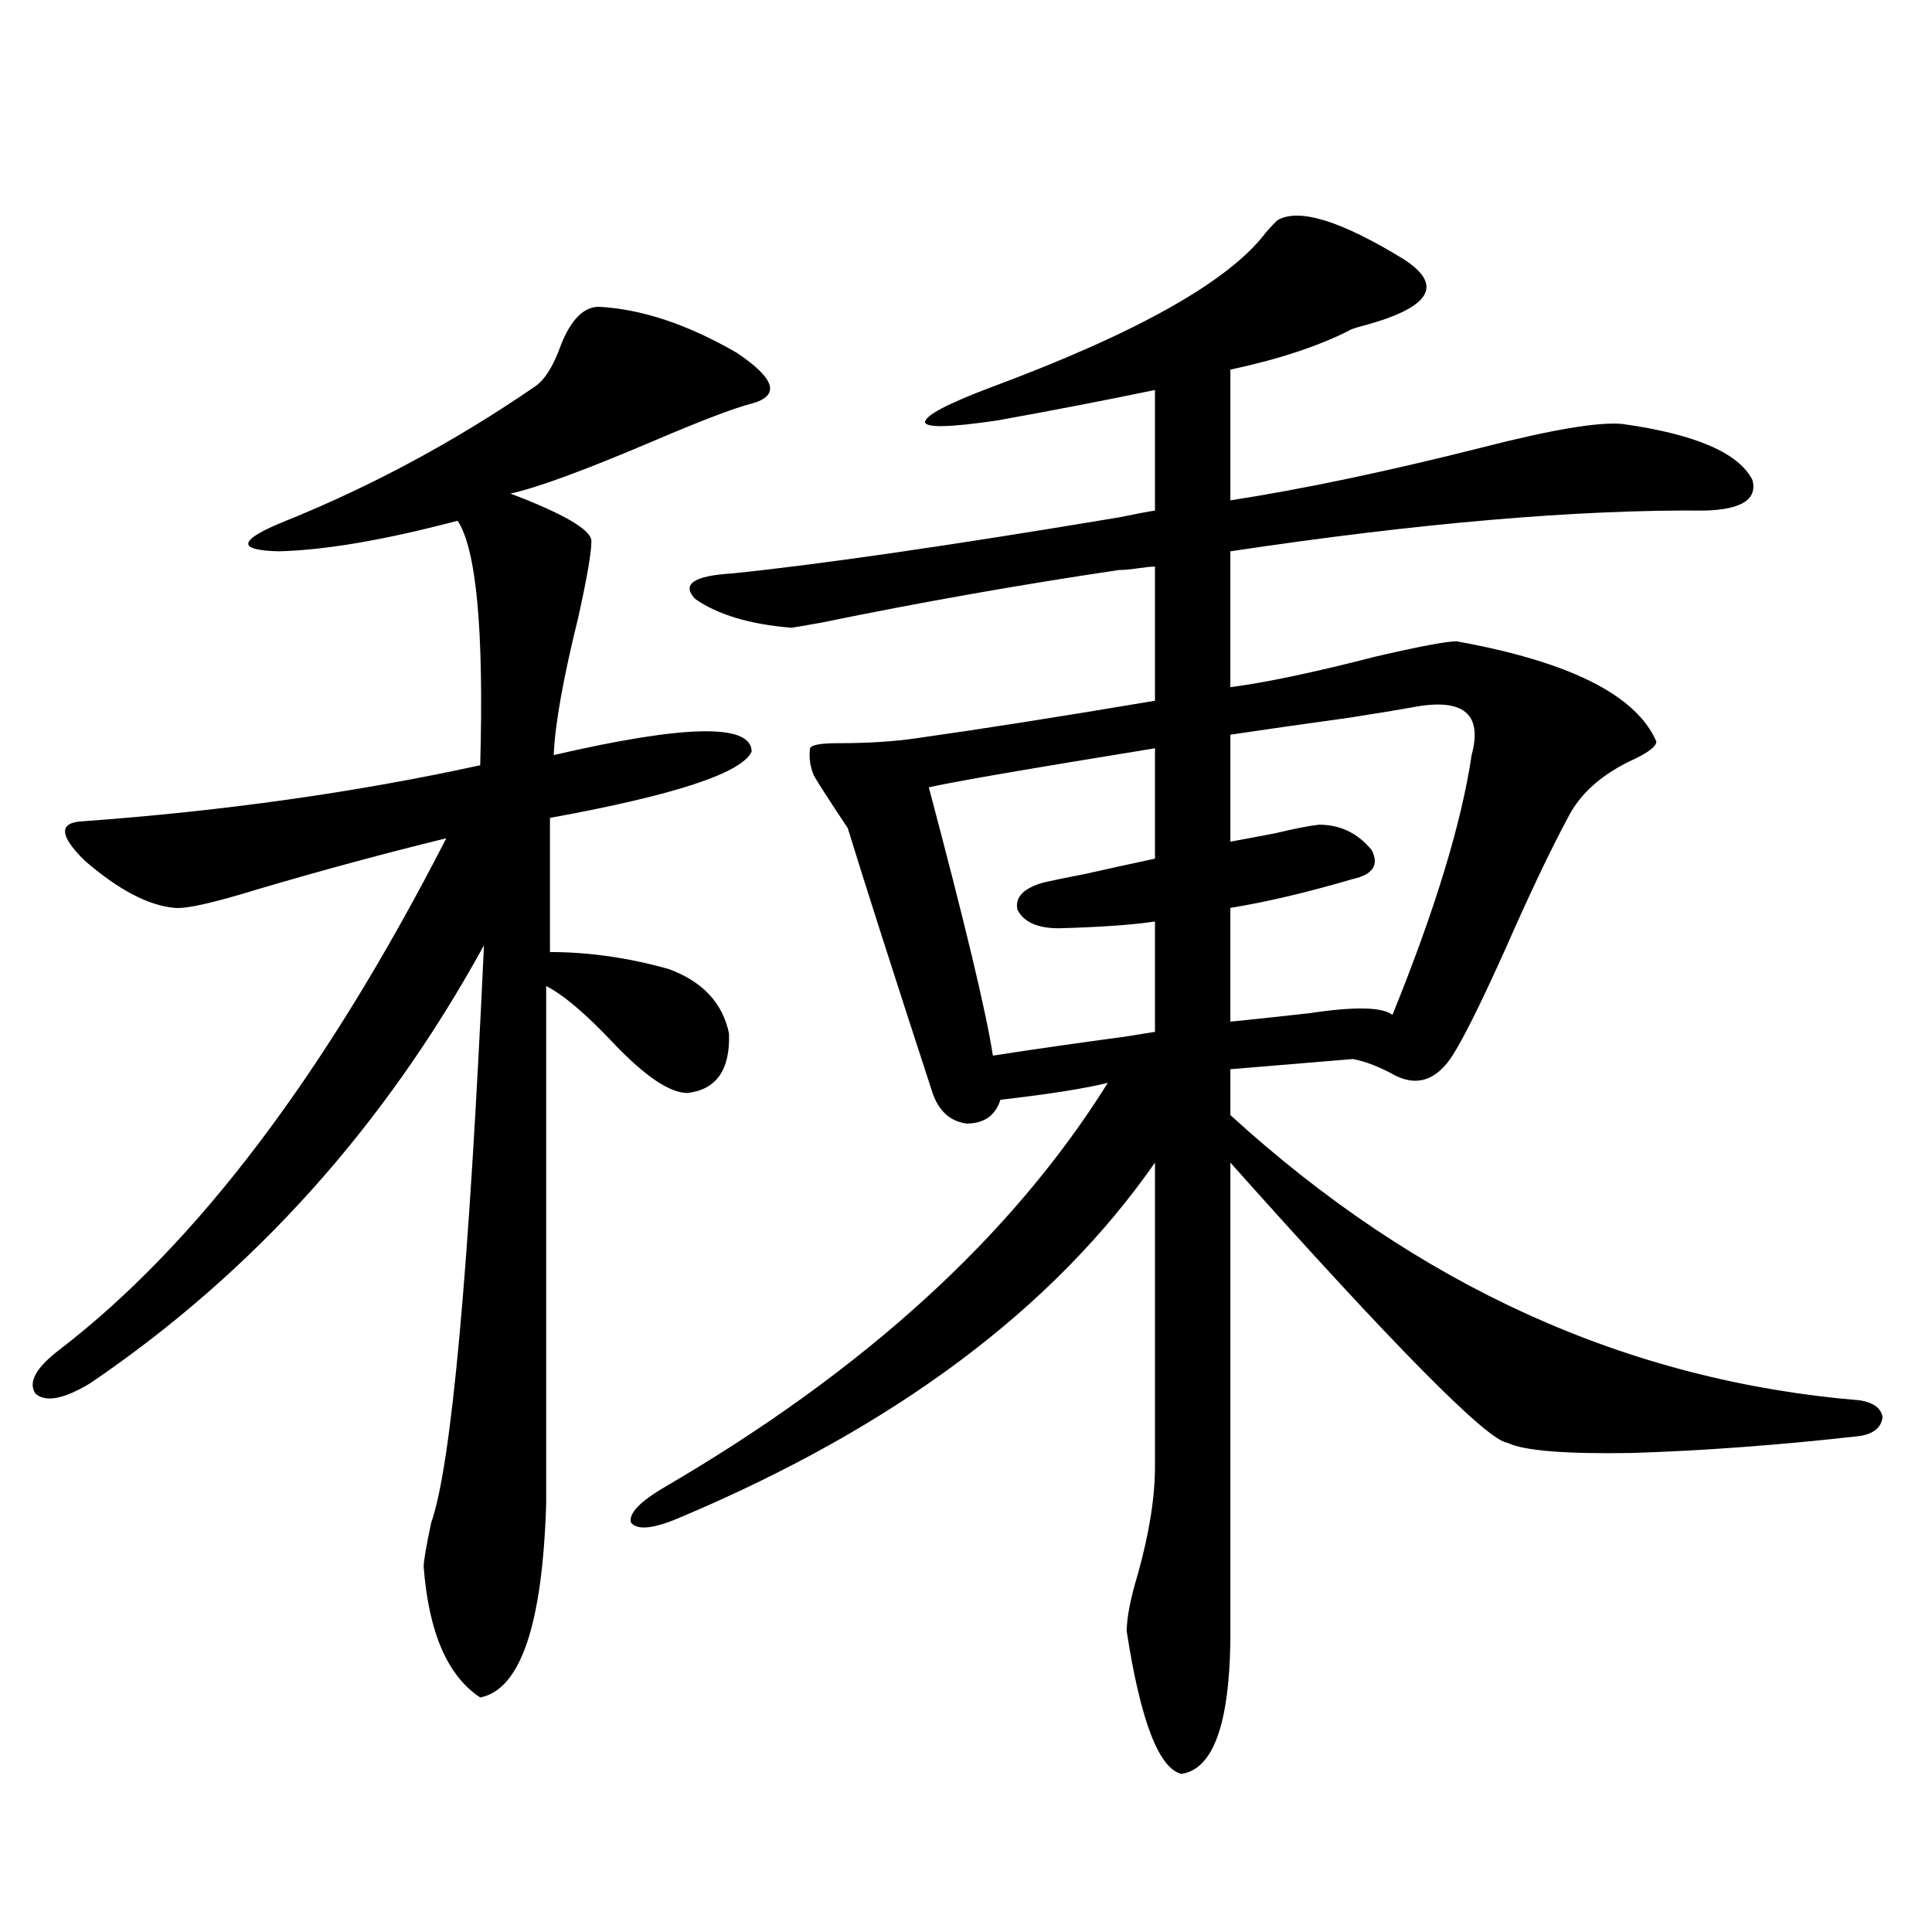
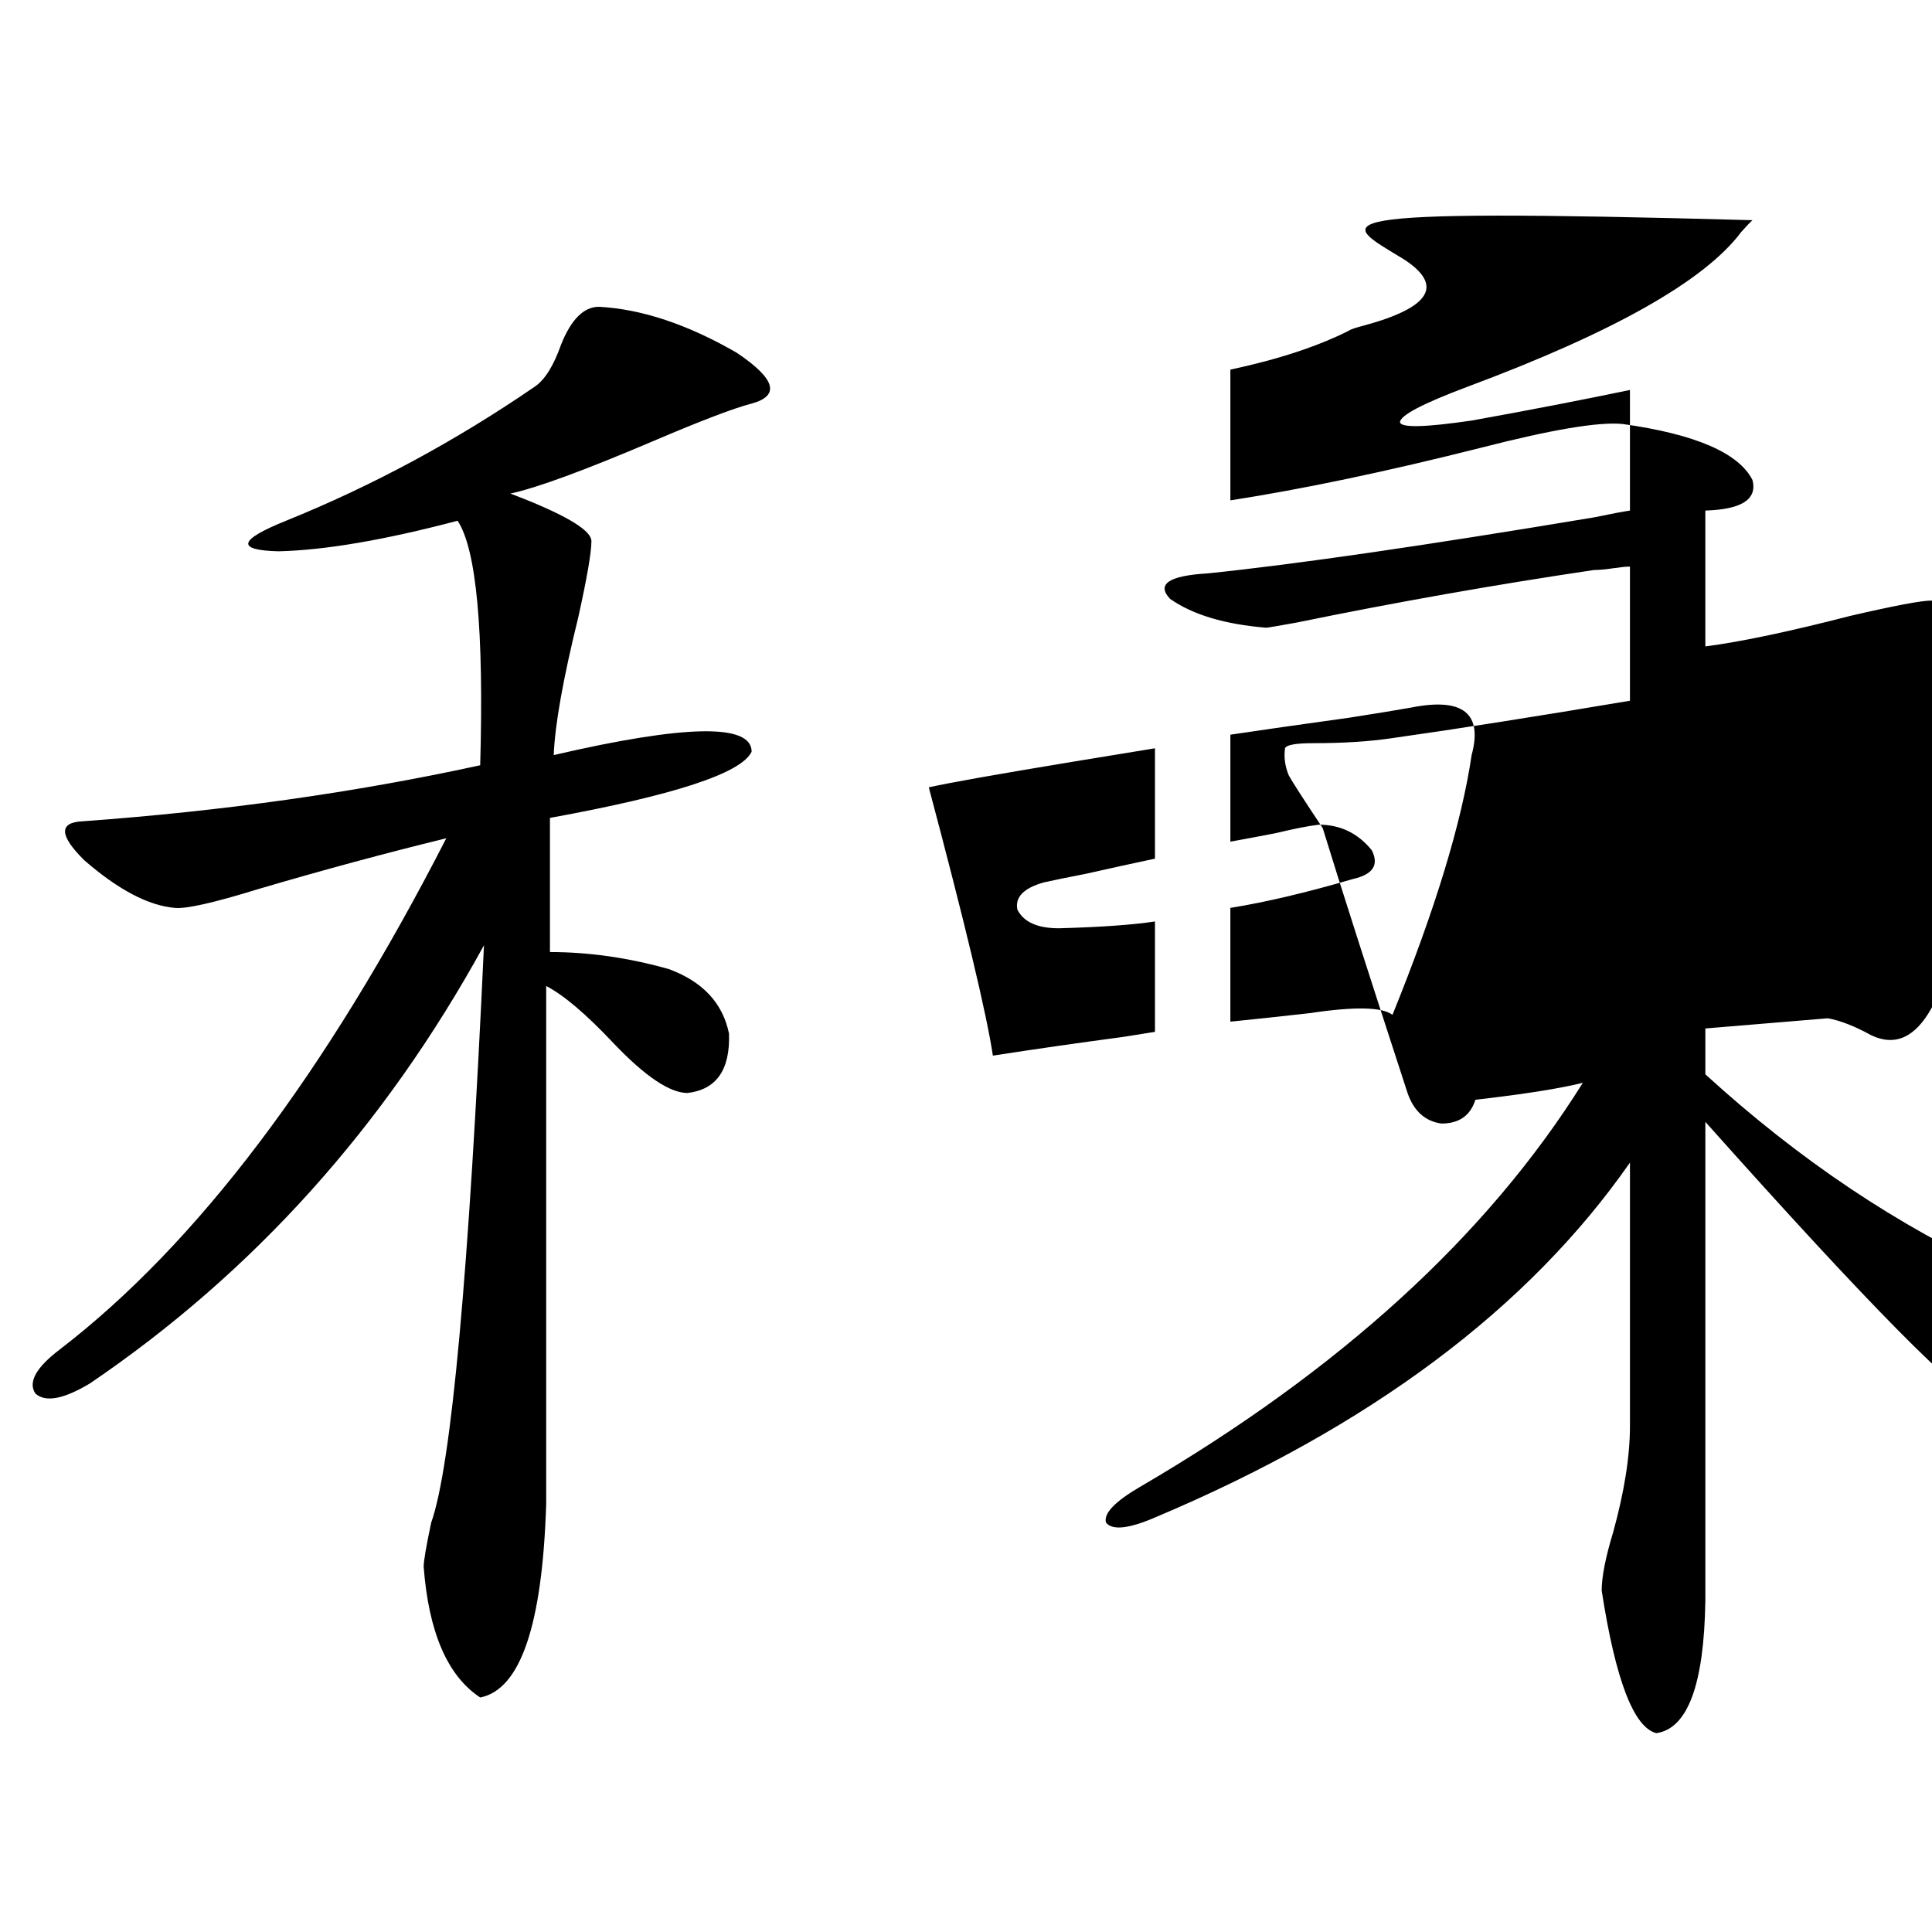
<svg xmlns="http://www.w3.org/2000/svg" version="1.1" id="图层_1" x="0px" y="0px" width="1000px" height="1000px" viewBox="0 0 1000 1000" enable-background="new 0 0 1000 1000" xml:space="preserve">
-   <path d="M310.017,158.793c22.104,1.182,45.853,9.092,71.218,23.73c20.152,13.486,22.759,22.275,7.805,26.367  c-9.115,2.349-26.021,8.789-50.73,19.336c-35.776,15.244-60.486,24.321-74.145,27.246l6.829,2.637  c23.414,9.38,35.121,16.699,35.121,21.973c0,5.864-2.286,19.048-6.829,39.551c-7.805,31.641-12.042,55.371-12.683,71.191  c68.291-15.82,102.437-16.396,102.437-1.758c-5.213,11.138-39.999,22.563-104.388,34.277v69.434c20.152,0,40.64,2.939,61.462,8.789  c17.561,6.455,27.957,17.578,31.219,33.398c0.641,18.76-6.509,29.004-21.463,30.762c-9.115,0-21.798-8.486-38.048-25.488  c-14.313-15.229-26.021-25.186-35.121-29.883v268.066c-1.951,62.691-13.338,96.09-34.146,100.195  c-16.92-11.137-26.676-33.7-29.268-67.676c0-2.925,1.296-10.547,3.902-22.852c10.396-29.292,19.512-128.896,27.316-298.828  C199.12,583.017,131.149,658.603,46.608,716.02c-13.658,8.213-23.094,9.971-28.292,5.273c-3.902-5.85,0.32-13.472,12.683-22.852  c70.883-54.492,137.558-142.671,199.995-264.551c-31.219,7.622-63.748,16.411-97.559,26.367  c-22.773,7.031-37.072,10.259-42.926,9.668c-13.658-1.167-29.268-9.365-46.828-24.609c-13.018-12.881-13.338-19.624-0.976-20.215  c72.834-5.273,141.46-14.941,205.849-29.004c1.951-69.722-1.951-111.909-11.707-126.563c-37.728,9.971-68.626,15.244-92.681,15.82  c-22.118-0.576-20.822-5.85,3.902-15.82c44.877-18.154,87.803-41.309,128.777-69.434c5.198-3.516,9.756-10.835,13.658-21.973  C295.703,165.248,302.212,158.793,310.017,158.793z M726.592,134.184c20.808,13.486,13.979,24.912-20.487,34.277  c-4.558,1.182-7.164,2.061-7.805,2.637c-16.265,8.213-36.752,14.941-61.462,20.215v67.676c37.713-5.85,80.974-14.941,129.753-27.246  c36.417-9.365,60.807-13.472,73.169-12.305c37.713,5.273,60.151,14.941,67.315,29.004c2.592,9.971-5.533,15.244-24.39,15.82  c-66.34-0.576-148.289,6.455-245.848,21.094v70.313c18.201-2.334,43.246-7.607,75.12-15.82c22.759-5.273,36.737-7.91,41.95-7.91  c58.535,10.547,93.001,27.837,103.412,51.855c0,2.349-3.582,5.273-10.731,8.789c-16.92,7.622-28.627,17.881-35.121,30.762  c-9.115,17.002-19.847,39.551-32.194,67.676c-11.066,24.609-19.512,41.899-25.365,51.855c-8.46,15.244-18.871,19.927-31.219,14.063  c-8.46-4.683-15.944-7.607-22.438-8.789l-63.413,5.273v23.73c96.903,88.481,205.514,137.7,325.846,147.656  c7.149,1.182,11.052,4.106,11.707,8.789c-0.655,5.273-4.558,8.501-11.707,9.668c-41.63,4.697-80.974,7.622-118.046,8.789  c-34.48,0.591-55.943-1.167-64.389-5.273c-10.411-1.167-58.215-49.507-143.411-145.02v247.852  c-0.655,43.355-9.115,66.207-25.365,68.555c-11.707-2.938-21.143-27.548-28.292-73.828c0-7.031,1.951-17.001,5.854-29.883  c5.854-21.094,8.78-39.551,8.78-55.371V601.762c-52.682,75.586-134.631,136.821-245.848,183.691  c-13.658,5.864-22.118,6.743-25.365,2.637c-1.311-4.683,4.543-10.835,17.561-18.457c103.412-60.342,179.828-130.078,229.263-209.18  c-11.707,2.939-30.243,5.864-55.608,8.789c-2.606,8.213-8.46,12.305-17.561,12.305c-8.46-1.167-14.313-6.44-17.561-15.82  c-20.822-63.857-35.456-109.561-43.901-137.109c-9.756-14.639-15.609-23.73-17.561-27.246c-1.951-4.683-2.606-9.365-1.951-14.063  c0.641-1.758,5.519-2.637,14.634-2.637c15.609,0,29.268-0.879,40.975-2.637c33.17-4.683,74.145-11.123,122.924-19.336v-69.434  c-1.951,0-4.878,0.303-8.78,0.879c-3.902,0.591-7.164,0.879-9.756,0.879c-51.386,7.622-102.771,16.699-154.143,27.246  c-9.756,1.758-14.969,2.637-15.609,2.637c-21.463-1.758-38.048-6.729-49.755-14.941c-7.164-7.607-0.655-12.002,19.512-13.184  c45.518-4.683,112.192-14.351,199.995-29.004c8.445-1.758,14.634-2.925,18.536-3.516v-62.402  c-25.365,5.273-52.682,10.547-81.949,15.82c-24.069,3.516-36.432,3.818-37.072,0.879c0-3.516,11.707-9.668,35.121-18.457  c75.44-28.125,122.589-54.78,141.46-79.98c2.592-2.925,4.543-4.971,5.854-6.152C672.279,107.528,694.063,114.271,726.592,134.184z   M597.814,387.309c-7.164,1.182-21.463,3.516-42.926,7.031c-39.023,6.455-63.748,10.85-74.145,13.184  c18.856,70.903,29.908,117.197,33.17,138.867c22.759-3.516,45.197-6.729,67.315-9.668c7.149-1.167,12.683-2.046,16.585-2.637  v-57.129c-11.707,1.758-28.292,2.939-49.755,3.516c-11.066,0-18.216-3.213-21.463-9.668c-1.311-6.44,3.247-11.123,13.658-14.063  c5.198-1.167,12.348-2.637,21.463-4.395c13.003-2.925,25.03-5.562,36.097-7.91V387.309z M730.494,366.215  c-6.509,1.182-17.24,2.939-32.194,5.273c-25.365,3.516-45.853,6.455-61.462,8.789v55.371c6.494-1.167,14.299-2.637,23.414-4.395  c9.756-2.334,17.226-3.804,22.438-4.395c11.052,0,20.152,4.395,27.316,13.184c3.902,7.622,0.641,12.607-9.756,14.941  c-24.069,7.031-45.212,12.017-63.413,14.941v58.887c11.707-1.167,25.365-2.637,40.975-4.395c23.414-3.516,37.713-3.213,42.926,0.879  c22.104-54.492,35.762-99.316,40.975-134.473C767.566,369.154,757.155,360.941,730.494,366.215z" />
+   <path d="M310.017,158.793c22.104,1.182,45.853,9.092,71.218,23.73c20.152,13.486,22.759,22.275,7.805,26.367  c-9.115,2.349-26.021,8.789-50.73,19.336c-35.776,15.244-60.486,24.321-74.145,27.246l6.829,2.637  c23.414,9.38,35.121,16.699,35.121,21.973c0,5.864-2.286,19.048-6.829,39.551c-7.805,31.641-12.042,55.371-12.683,71.191  c68.291-15.82,102.437-16.396,102.437-1.758c-5.213,11.138-39.999,22.563-104.388,34.277v69.434c20.152,0,40.64,2.939,61.462,8.789  c17.561,6.455,27.957,17.578,31.219,33.398c0.641,18.76-6.509,29.004-21.463,30.762c-9.115,0-21.798-8.486-38.048-25.488  c-14.313-15.229-26.021-25.186-35.121-29.883v268.066c-1.951,62.691-13.338,96.09-34.146,100.195  c-16.92-11.137-26.676-33.7-29.268-67.676c0-2.925,1.296-10.547,3.902-22.852c10.396-29.292,19.512-128.896,27.316-298.828  C199.12,583.017,131.149,658.603,46.608,716.02c-13.658,8.213-23.094,9.971-28.292,5.273c-3.902-5.85,0.32-13.472,12.683-22.852  c70.883-54.492,137.558-142.671,199.995-264.551c-31.219,7.622-63.748,16.411-97.559,26.367  c-22.773,7.031-37.072,10.259-42.926,9.668c-13.658-1.167-29.268-9.365-46.828-24.609c-13.018-12.881-13.338-19.624-0.976-20.215  c72.834-5.273,141.46-14.941,205.849-29.004c1.951-69.722-1.951-111.909-11.707-126.563c-37.728,9.971-68.626,15.244-92.681,15.82  c-22.118-0.576-20.822-5.85,3.902-15.82c44.877-18.154,87.803-41.309,128.777-69.434c5.198-3.516,9.756-10.835,13.658-21.973  C295.703,165.248,302.212,158.793,310.017,158.793z M726.592,134.184c20.808,13.486,13.979,24.912-20.487,34.277  c-4.558,1.182-7.164,2.061-7.805,2.637c-16.265,8.213-36.752,14.941-61.462,20.215v67.676c37.713-5.85,80.974-14.941,129.753-27.246  c36.417-9.365,60.807-13.472,73.169-12.305c37.713,5.273,60.151,14.941,67.315,29.004c2.592,9.971-5.533,15.244-24.39,15.82  v70.313c18.201-2.334,43.246-7.607,75.12-15.82c22.759-5.273,36.737-7.91,41.95-7.91  c58.535,10.547,93.001,27.837,103.412,51.855c0,2.349-3.582,5.273-10.731,8.789c-16.92,7.622-28.627,17.881-35.121,30.762  c-9.115,17.002-19.847,39.551-32.194,67.676c-11.066,24.609-19.512,41.899-25.365,51.855c-8.46,15.244-18.871,19.927-31.219,14.063  c-8.46-4.683-15.944-7.607-22.438-8.789l-63.413,5.273v23.73c96.903,88.481,205.514,137.7,325.846,147.656  c7.149,1.182,11.052,4.106,11.707,8.789c-0.655,5.273-4.558,8.501-11.707,9.668c-41.63,4.697-80.974,7.622-118.046,8.789  c-34.48,0.591-55.943-1.167-64.389-5.273c-10.411-1.167-58.215-49.507-143.411-145.02v247.852  c-0.655,43.355-9.115,66.207-25.365,68.555c-11.707-2.938-21.143-27.548-28.292-73.828c0-7.031,1.951-17.001,5.854-29.883  c5.854-21.094,8.78-39.551,8.78-55.371V601.762c-52.682,75.586-134.631,136.821-245.848,183.691  c-13.658,5.864-22.118,6.743-25.365,2.637c-1.311-4.683,4.543-10.835,17.561-18.457c103.412-60.342,179.828-130.078,229.263-209.18  c-11.707,2.939-30.243,5.864-55.608,8.789c-2.606,8.213-8.46,12.305-17.561,12.305c-8.46-1.167-14.313-6.44-17.561-15.82  c-20.822-63.857-35.456-109.561-43.901-137.109c-9.756-14.639-15.609-23.73-17.561-27.246c-1.951-4.683-2.606-9.365-1.951-14.063  c0.641-1.758,5.519-2.637,14.634-2.637c15.609,0,29.268-0.879,40.975-2.637c33.17-4.683,74.145-11.123,122.924-19.336v-69.434  c-1.951,0-4.878,0.303-8.78,0.879c-3.902,0.591-7.164,0.879-9.756,0.879c-51.386,7.622-102.771,16.699-154.143,27.246  c-9.756,1.758-14.969,2.637-15.609,2.637c-21.463-1.758-38.048-6.729-49.755-14.941c-7.164-7.607-0.655-12.002,19.512-13.184  c45.518-4.683,112.192-14.351,199.995-29.004c8.445-1.758,14.634-2.925,18.536-3.516v-62.402  c-25.365,5.273-52.682,10.547-81.949,15.82c-24.069,3.516-36.432,3.818-37.072,0.879c0-3.516,11.707-9.668,35.121-18.457  c75.44-28.125,122.589-54.78,141.46-79.98c2.592-2.925,4.543-4.971,5.854-6.152C672.279,107.528,694.063,114.271,726.592,134.184z   M597.814,387.309c-7.164,1.182-21.463,3.516-42.926,7.031c-39.023,6.455-63.748,10.85-74.145,13.184  c18.856,70.903,29.908,117.197,33.17,138.867c22.759-3.516,45.197-6.729,67.315-9.668c7.149-1.167,12.683-2.046,16.585-2.637  v-57.129c-11.707,1.758-28.292,2.939-49.755,3.516c-11.066,0-18.216-3.213-21.463-9.668c-1.311-6.44,3.247-11.123,13.658-14.063  c5.198-1.167,12.348-2.637,21.463-4.395c13.003-2.925,25.03-5.562,36.097-7.91V387.309z M730.494,366.215  c-6.509,1.182-17.24,2.939-32.194,5.273c-25.365,3.516-45.853,6.455-61.462,8.789v55.371c6.494-1.167,14.299-2.637,23.414-4.395  c9.756-2.334,17.226-3.804,22.438-4.395c11.052,0,20.152,4.395,27.316,13.184c3.902,7.622,0.641,12.607-9.756,14.941  c-24.069,7.031-45.212,12.017-63.413,14.941v58.887c11.707-1.167,25.365-2.637,40.975-4.395c23.414-3.516,37.713-3.213,42.926,0.879  c22.104-54.492,35.762-99.316,40.975-134.473C767.566,369.154,757.155,360.941,730.494,366.215z" />
</svg>